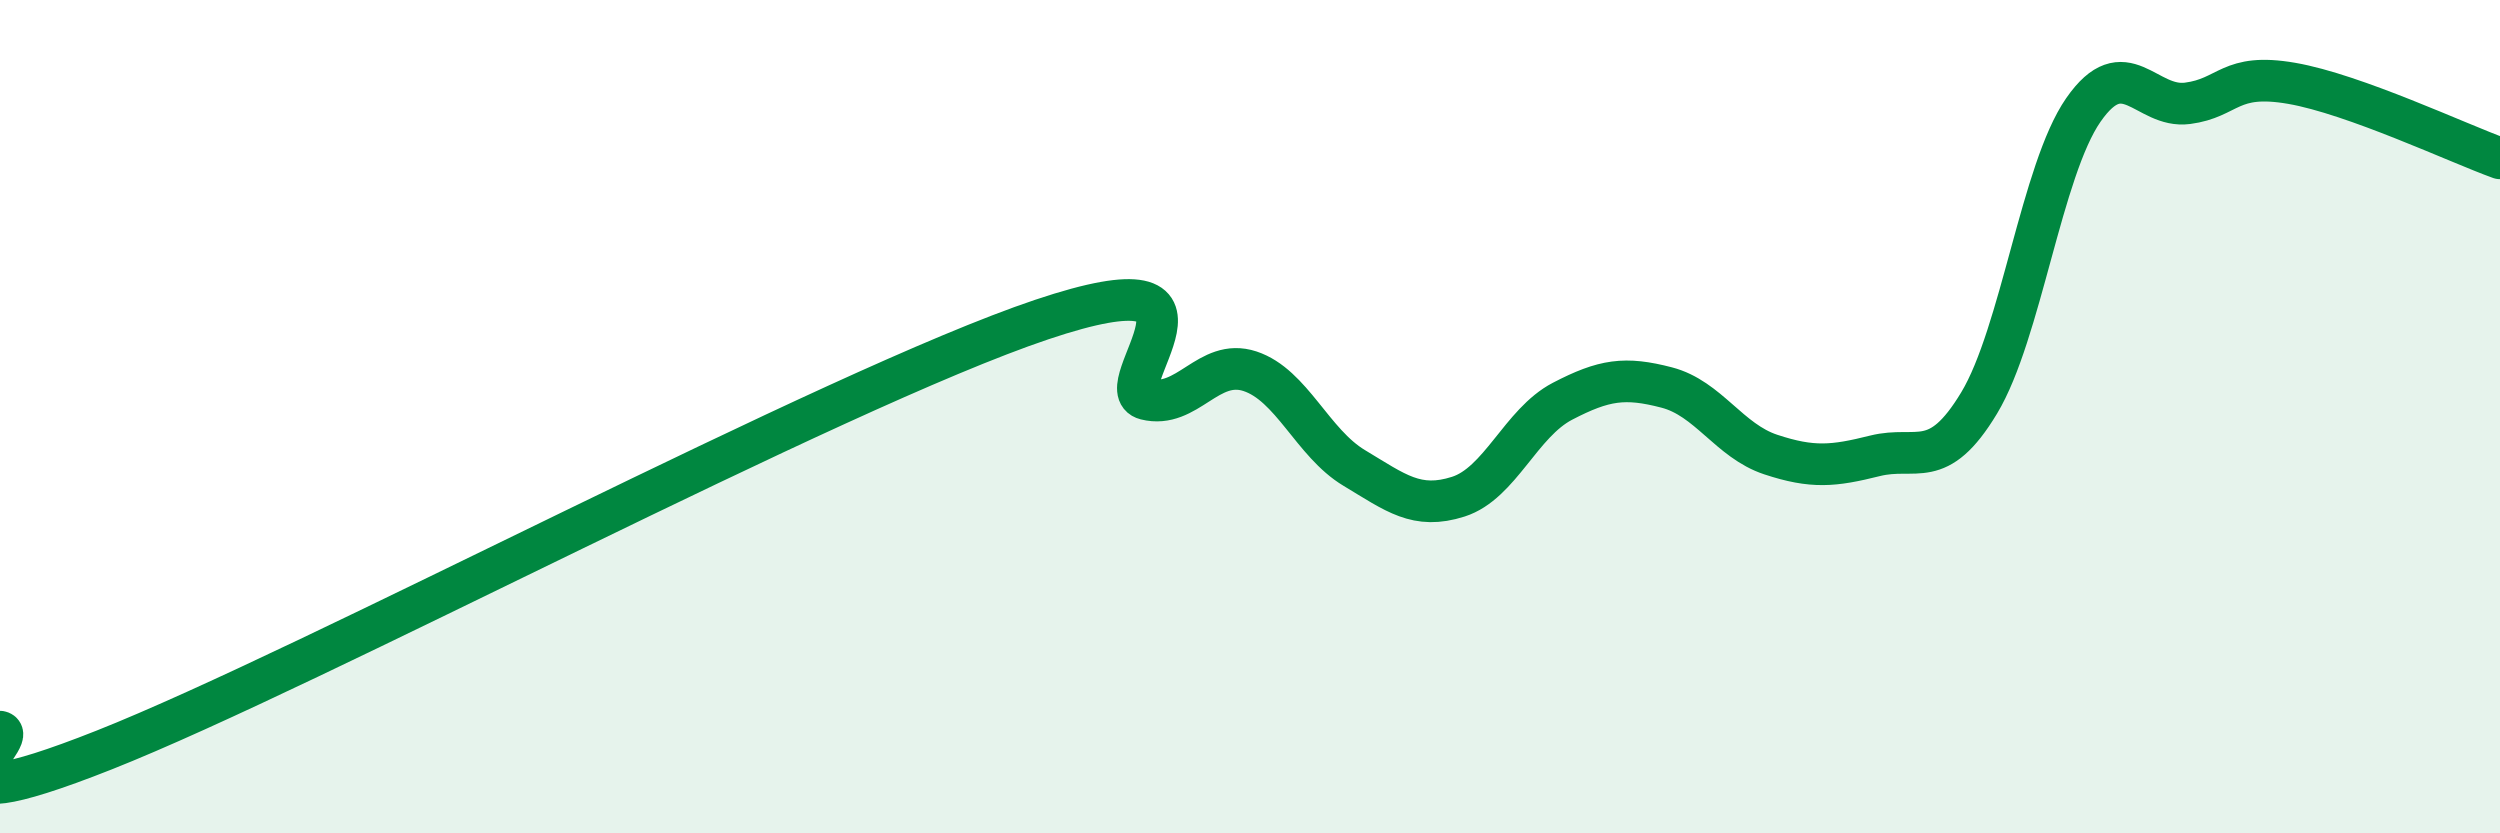
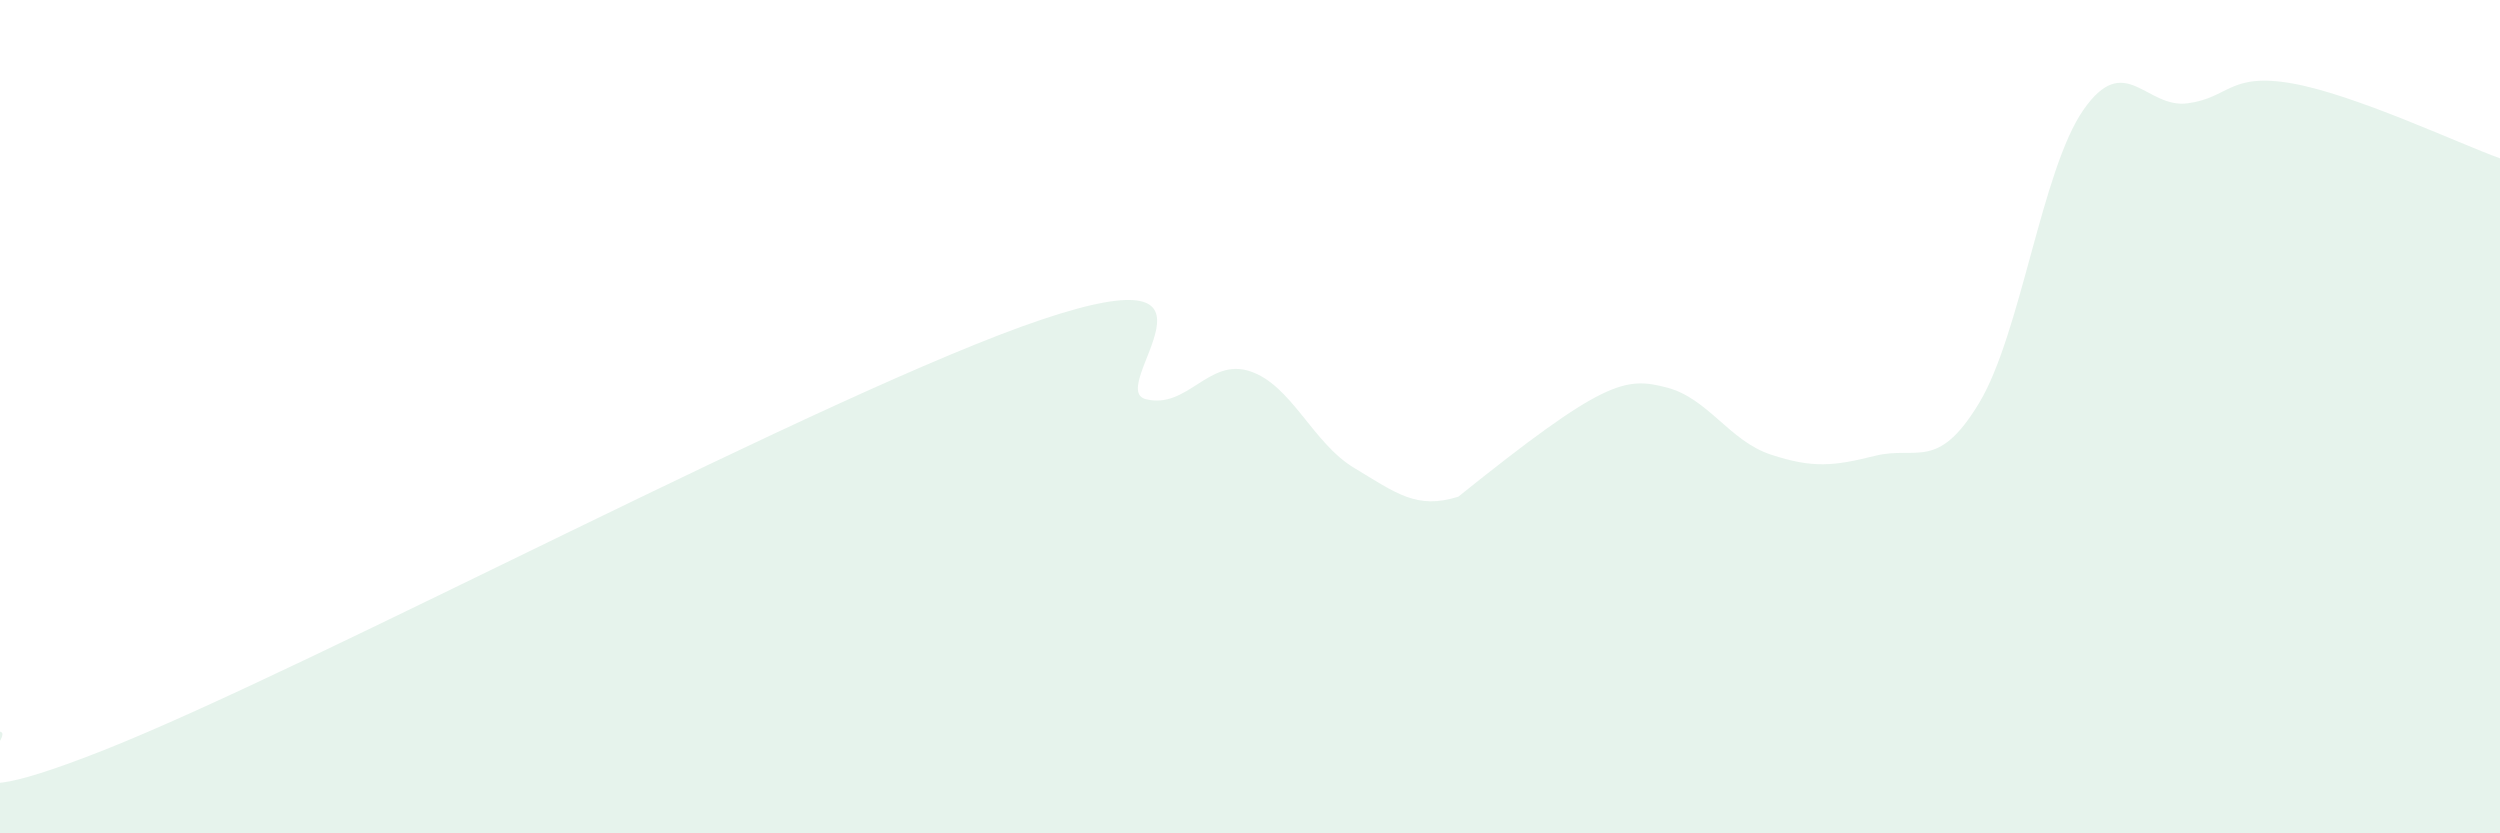
<svg xmlns="http://www.w3.org/2000/svg" width="60" height="20" viewBox="0 0 60 20">
-   <path d="M 0,17.56 C 0.5,17.65 -2.5,19.98 2.5,18 C 7.5,16.02 20,9.35 25,7.67 C 30,5.99 26.5,9.33 27.5,9.58 C 28.5,9.83 29,8.58 30,8.91 C 31,9.24 31.5,10.63 32.5,11.23 C 33.5,11.83 34,12.24 35,11.92 C 36,11.6 36.5,10.15 37.5,9.63 C 38.5,9.11 39,9.04 40,9.3 C 41,9.56 41.5,10.58 42.5,10.91 C 43.5,11.24 44,11.19 45,10.94 C 46,10.69 46.5,11.33 47.5,9.67 C 48.5,8.01 49,4.08 50,2.64 C 51,1.2 51.5,2.61 52.5,2.48 C 53.5,2.35 53.5,1.74 55,2 C 56.5,2.26 59,3.44 60,3.8L60 20L0 20Z" fill="#008740" opacity="0.1" stroke-linecap="round" stroke-linejoin="round" />
-   <path d="M 0,17.56 C 0.5,17.65 -2.5,19.98 2.5,18 C 7.5,16.02 20,9.35 25,7.67 C 30,5.99 26.5,9.33 27.5,9.58 C 28.5,9.83 29,8.58 30,8.91 C 31,9.24 31.5,10.63 32.5,11.23 C 33.5,11.83 34,12.24 35,11.92 C 36,11.6 36.5,10.15 37.5,9.63 C 38.5,9.11 39,9.04 40,9.3 C 41,9.56 41.5,10.58 42.5,10.91 C 43.5,11.24 44,11.19 45,10.94 C 46,10.69 46.5,11.33 47.5,9.67 C 48.5,8.01 49,4.08 50,2.64 C 51,1.2 51.5,2.61 52.5,2.48 C 53.5,2.35 53.5,1.74 55,2 C 56.5,2.26 59,3.44 60,3.8" stroke="#008740" stroke-width="1" fill="none" stroke-linecap="round" stroke-linejoin="round" />
+   <path d="M 0,17.56 C 0.5,17.65 -2.5,19.98 2.5,18 C 7.5,16.02 20,9.35 25,7.67 C 30,5.99 26.5,9.33 27.5,9.58 C 28.5,9.83 29,8.58 30,8.91 C 31,9.24 31.5,10.63 32.5,11.23 C 33.5,11.83 34,12.24 35,11.92 C 38.5,9.11 39,9.04 40,9.3 C 41,9.56 41.5,10.58 42.5,10.91 C 43.5,11.24 44,11.19 45,10.94 C 46,10.69 46.5,11.33 47.5,9.67 C 48.5,8.01 49,4.08 50,2.64 C 51,1.2 51.5,2.61 52.5,2.48 C 53.5,2.35 53.5,1.74 55,2 C 56.5,2.26 59,3.44 60,3.8L60 20L0 20Z" fill="#008740" opacity="0.1" stroke-linecap="round" stroke-linejoin="round" />
</svg>